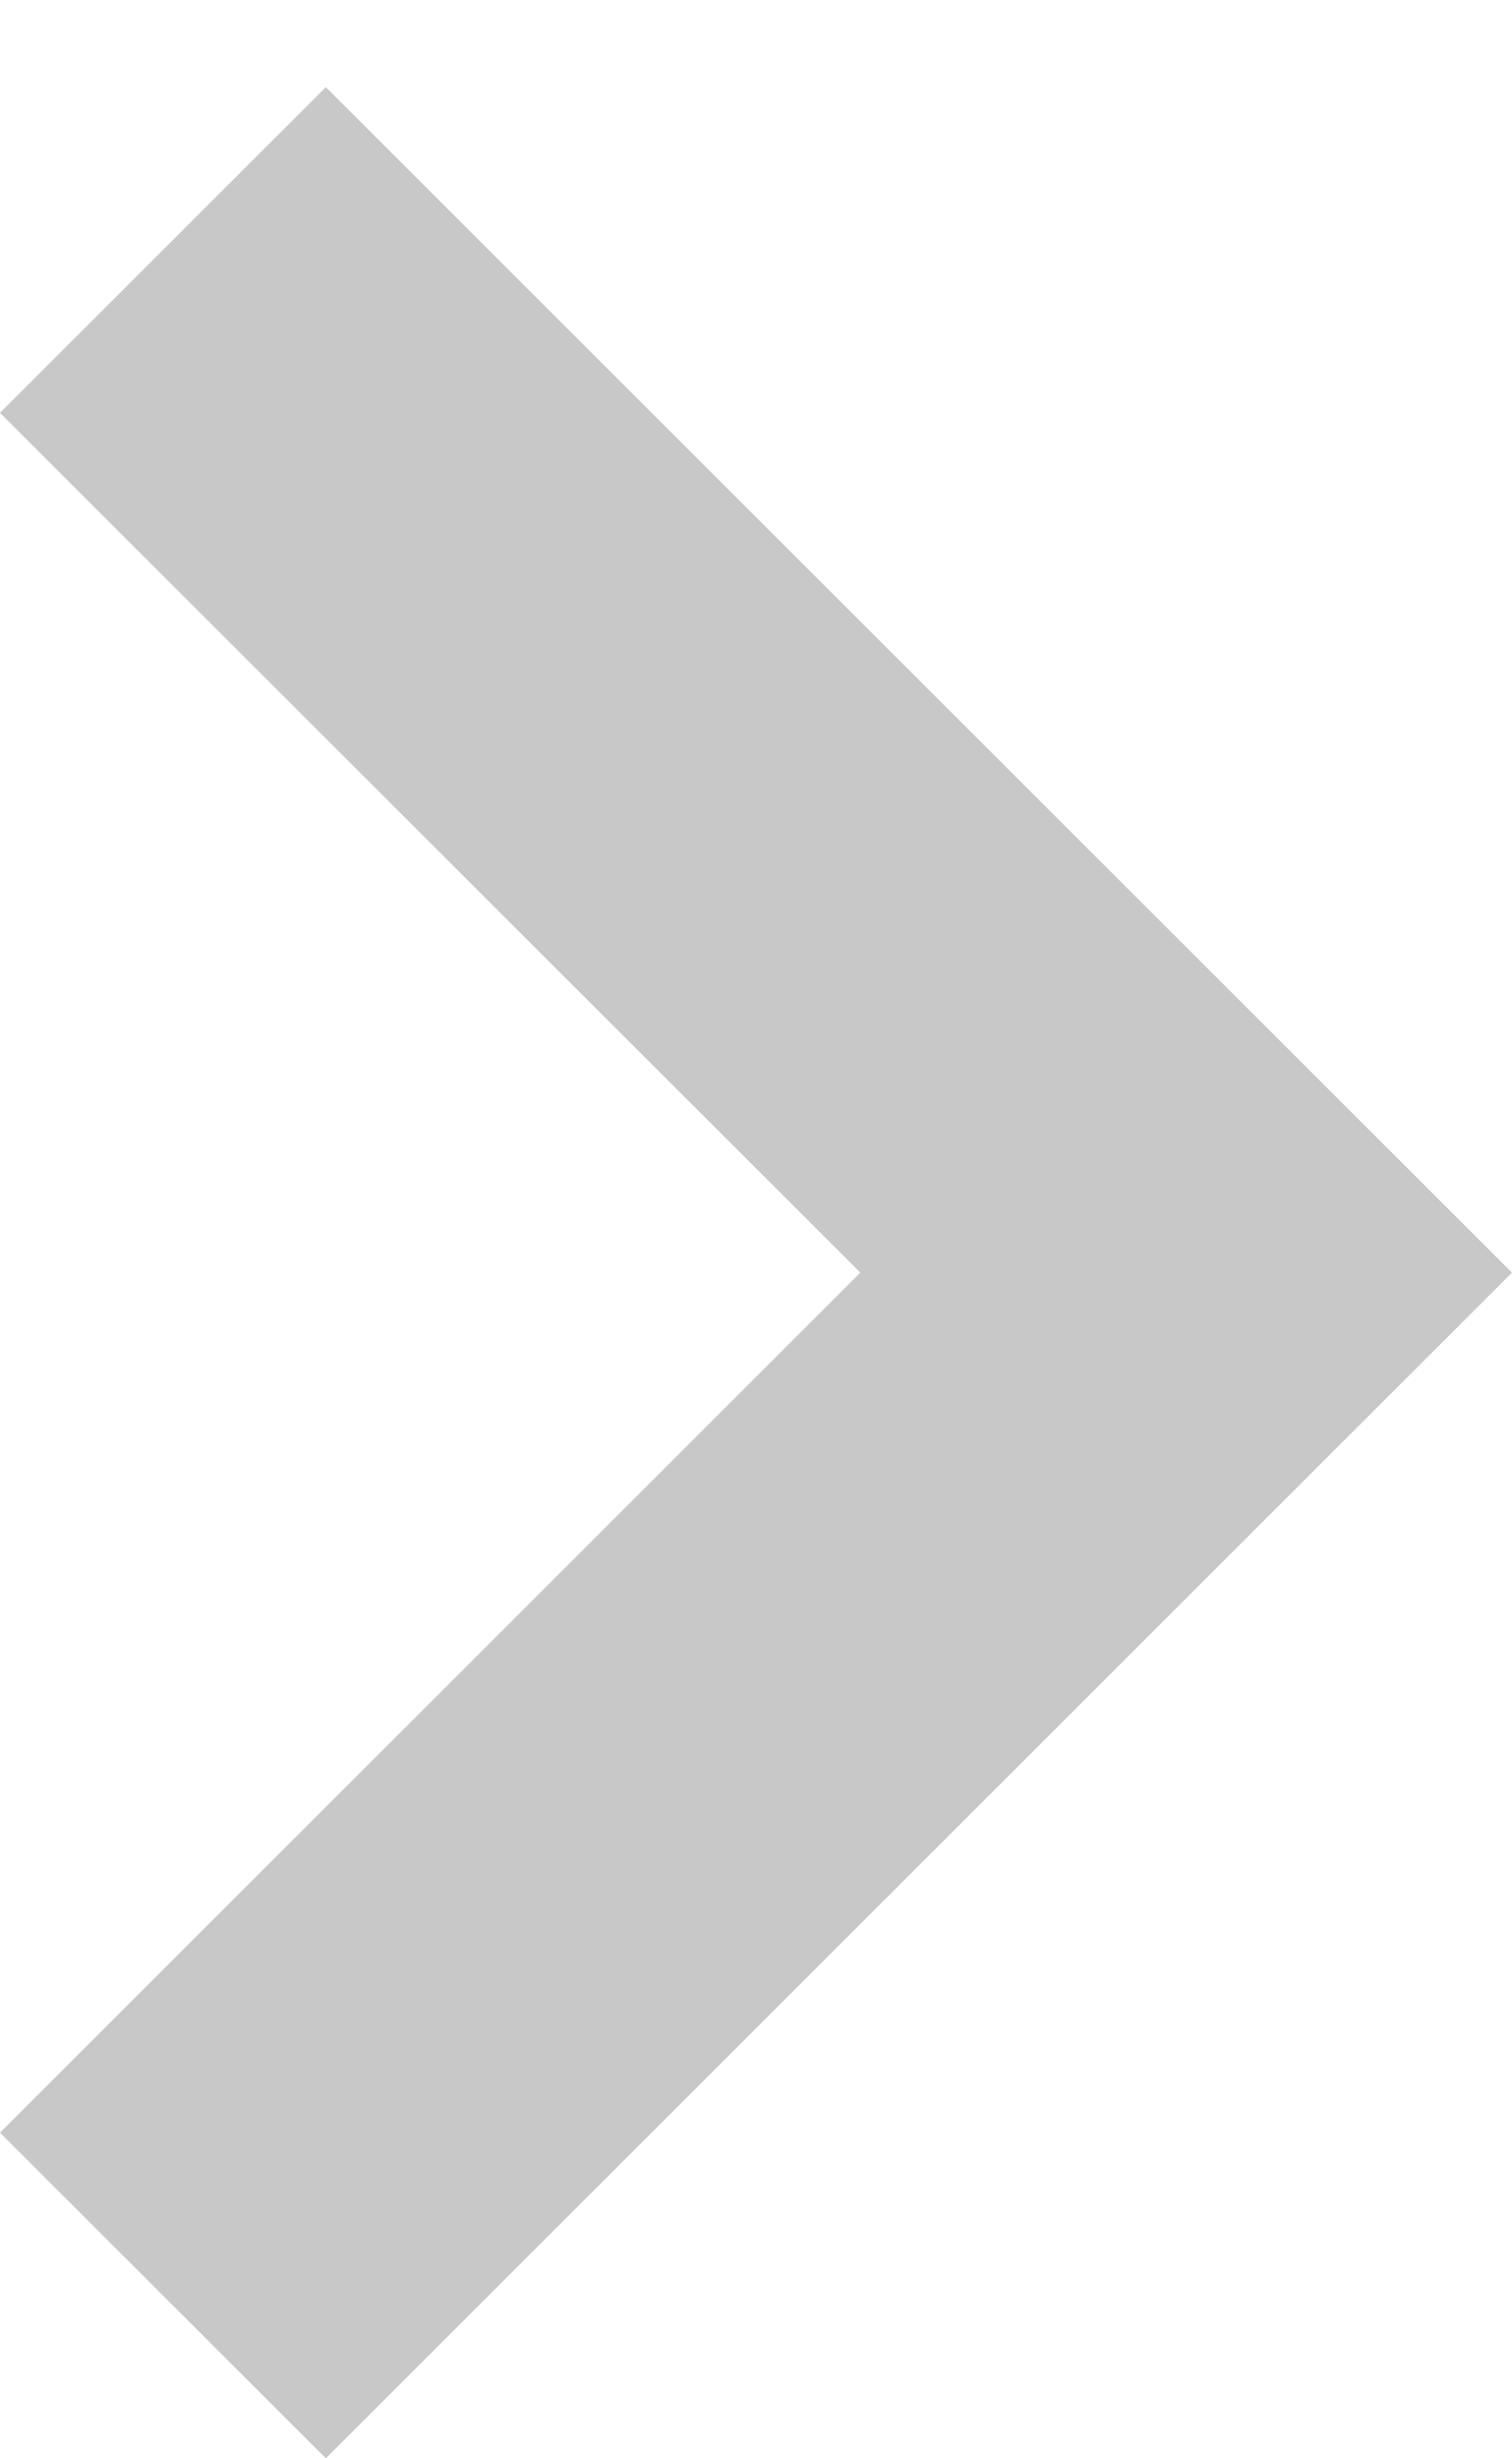
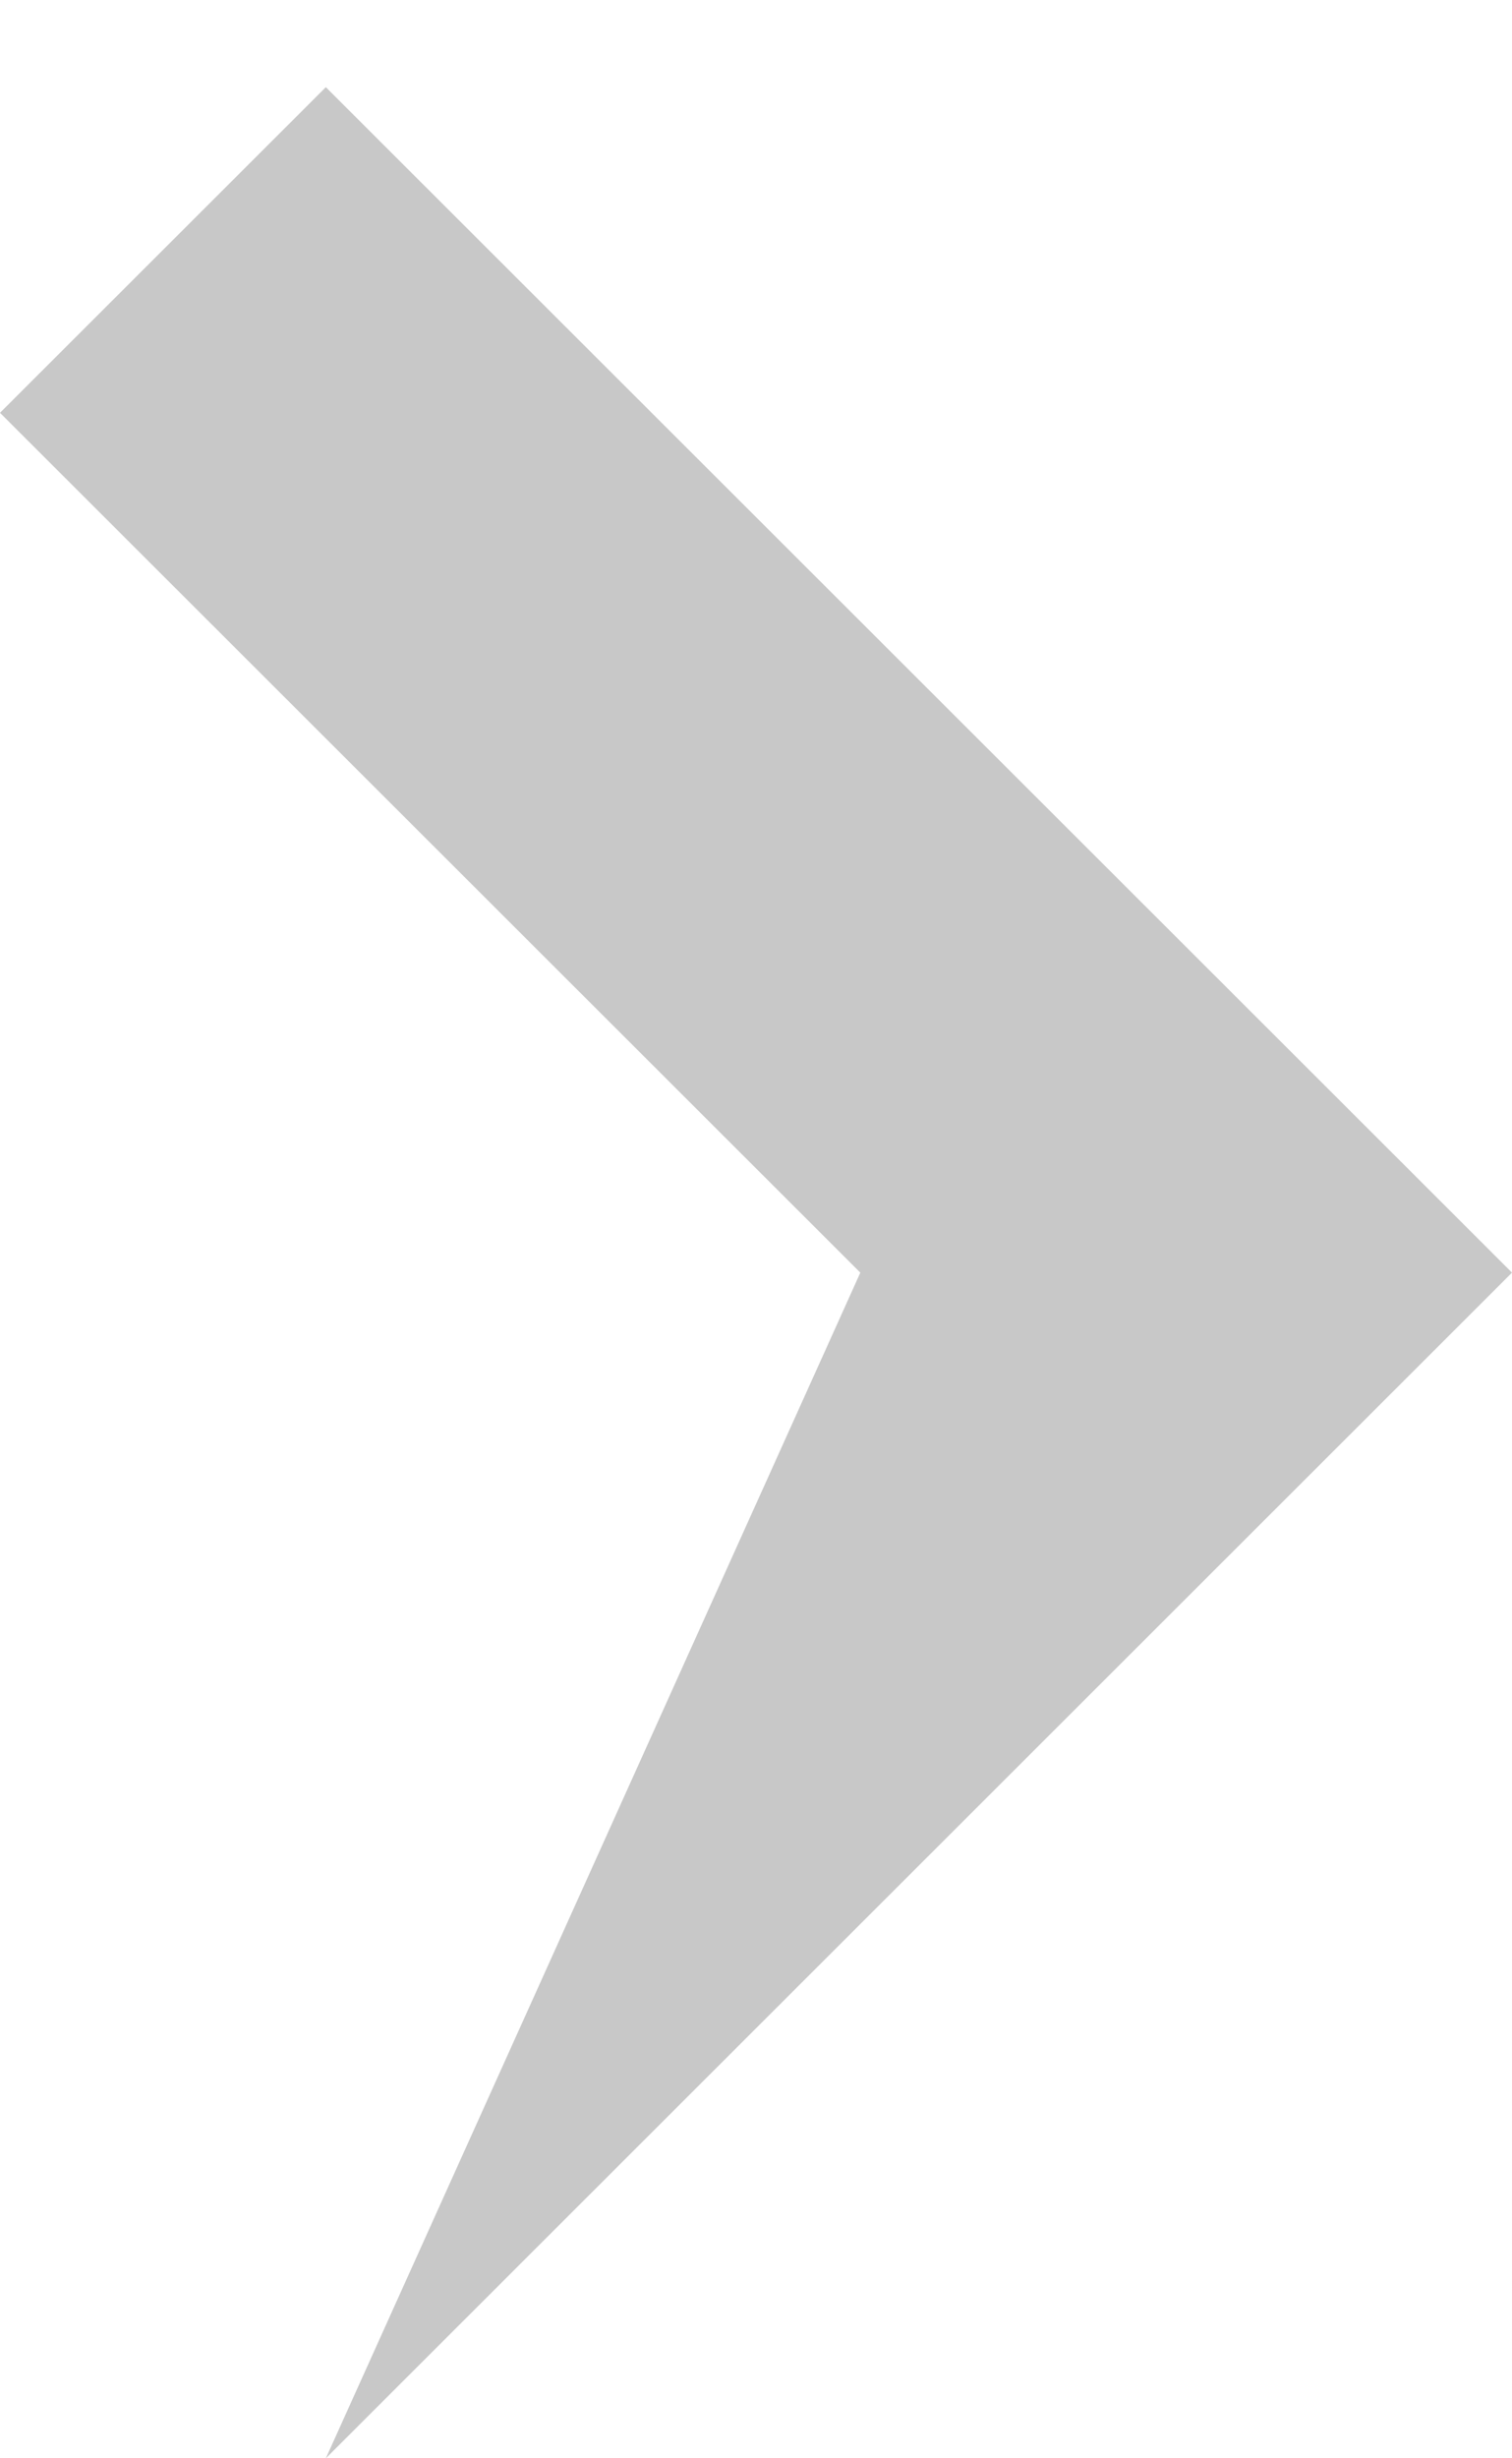
<svg xmlns="http://www.w3.org/2000/svg" width="8" height="13" viewBox="0 0 8 13" fill="none">
-   <path d="M-4.72807e-07 2.183L4.552 6.73L-7.52907e-08 11.278L1.724 13L8 6.73L1.724 0.461L-4.72807e-07 2.183Z" fill="#C8C8C8" />
+   <path d="M-4.72807e-07 2.183L4.552 6.73L1.724 13L8 6.73L1.724 0.461L-4.72807e-07 2.183Z" fill="#C8C8C8" />
</svg>